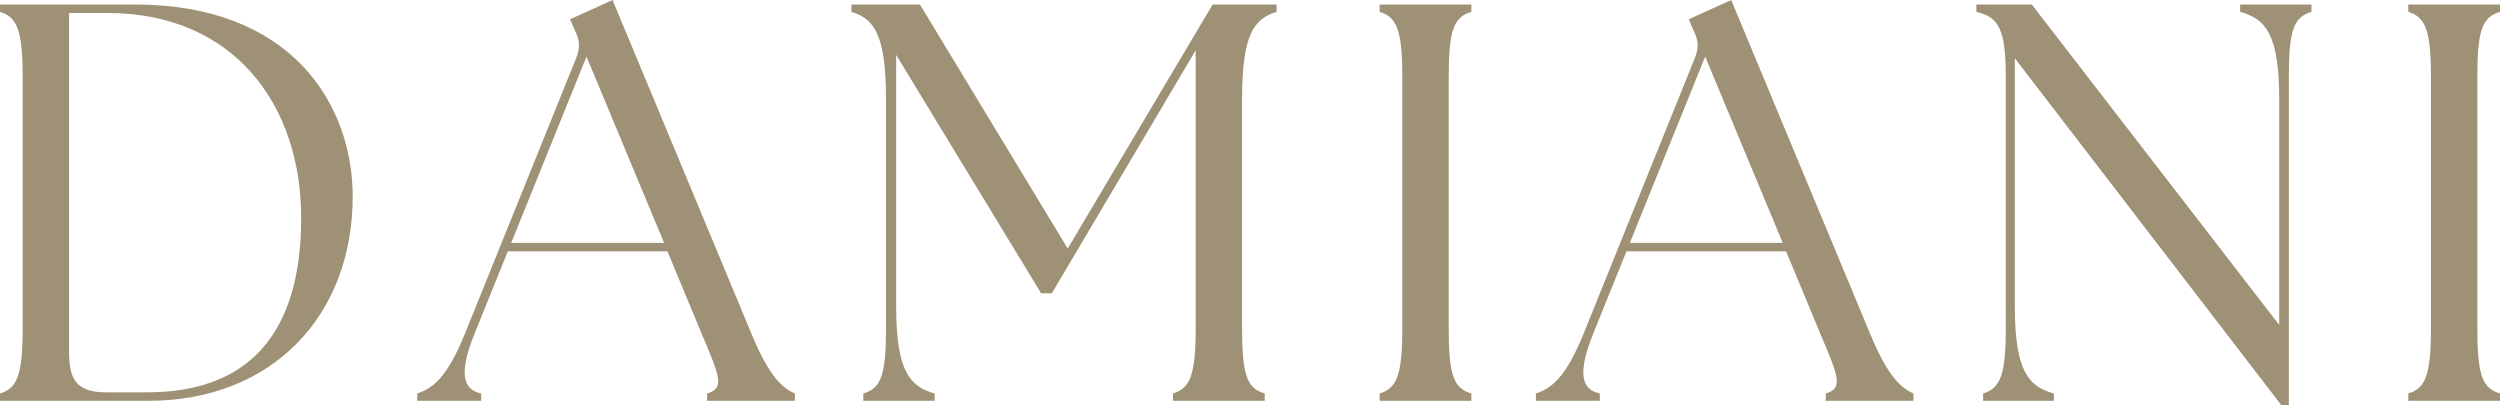
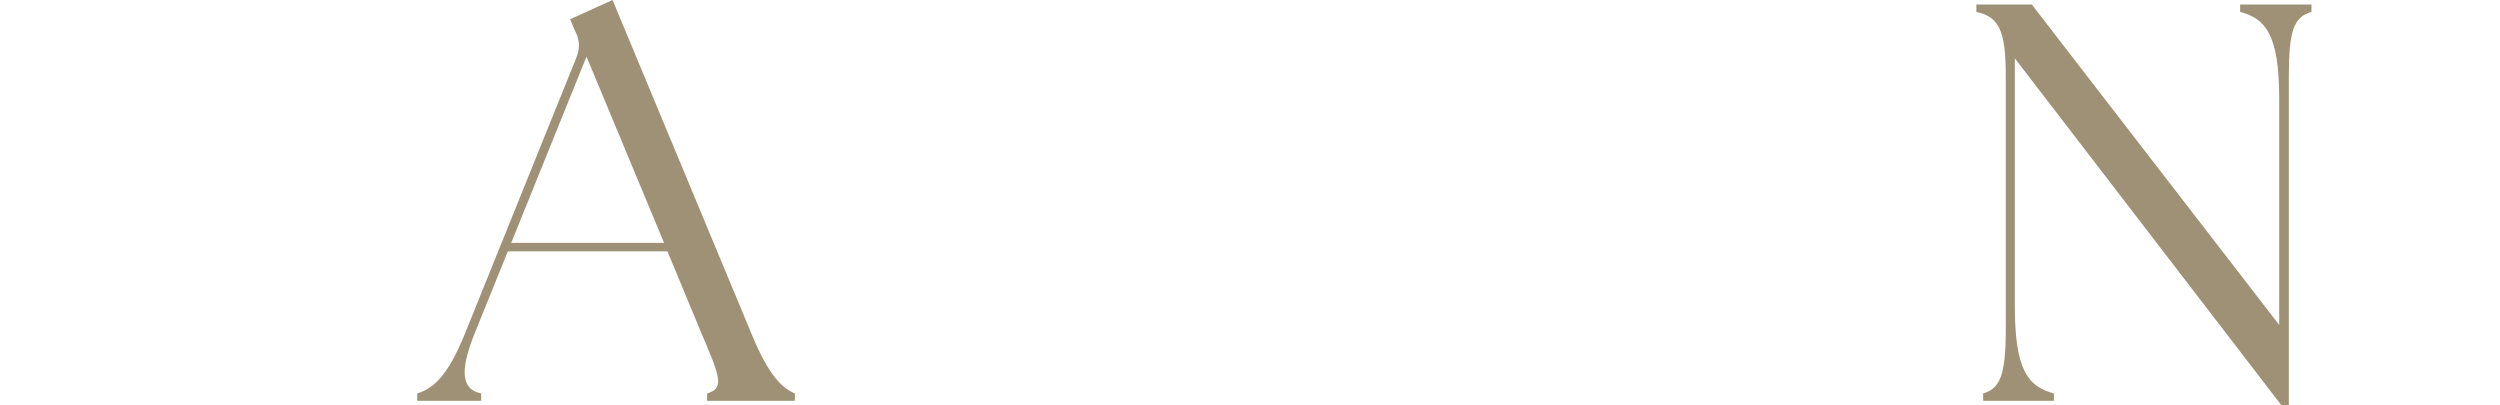
<svg xmlns="http://www.w3.org/2000/svg" id="b" viewBox="0 0 264.96 42.96">
  <defs>
    <style>.d{fill:#9f9175;}</style>
  </defs>
  <g id="c">
-     <path class="d" d="M0,42.48v-.78c1.8-.54,2.4-1.92,2.4-6.84V8.1C2.4,3.18,1.8,1.8,0,1.26V.48h14.34c16.5,0,22.98,10.5,23.04,20.22.06,12.66-8.46,21.78-21.66,21.78H0ZM31.92,23.1C31.92,11.1,24.78,1.38,11.4,1.38h-4.08v35.82c0,2.82.6,4.38,3.9,4.38h4.38c10.5,0,16.32-5.94,16.32-18.48Z" />
    <path class="d" d="M44.22,41.7c1.68-.54,3.18-1.74,5.04-6.3l11.82-29.28c.42-1.08.36-1.86-.12-2.82l-.54-1.26,4.5-2.04,14.76,35.46c1.86,4.5,3.3,5.7,4.56,6.24v.78h-9.3v-.78c1.86-.54,1.38-1.74-.54-6.24l-3.66-8.82h-16.92l-3.54,8.76c-1.56,3.9-1.38,5.88.72,6.3v.78h-6.78v-.78ZM70.38,25.74l-8.22-19.74-7.98,19.74h16.2Z" />
-     <path class="d" d="M91.5,41.7c1.86-.54,2.4-1.92,2.4-6.84V10.5c0-6.84-1.26-8.52-3.66-9.24V.48h7.26l15.66,25.86L128.52.48h6.78v.78c-2.4.72-3.66,2.4-3.66,9.24v24.36c0,4.92.54,6.3,2.4,6.84v.78h-9.72v-.78c1.8-.54,2.4-1.92,2.4-6.84V5.34l-15.24,25.74h-1.14l-15.36-25.26v26.64c0,6.84,1.44,8.52,4.08,9.24v.78h-7.56v-.78Z" />
-     <path class="d" d="M146.22,41.7c1.8-.54,2.4-1.92,2.4-6.84V8.1c0-4.92-.6-6.3-2.4-6.84V.48h9.72v.78c-1.86.54-2.4,1.92-2.4,6.84v26.76c0,4.92.54,6.3,2.4,6.84v.78h-9.72v-.78Z" />
-     <path class="d" d="M162.78,41.7c1.68-.54,3.18-1.74,5.04-6.3l11.82-29.28c.42-1.08.36-1.86-.12-2.82l-.54-1.26,4.5-2.04,14.76,35.46c1.86,4.5,3.3,5.7,4.56,6.24v.78h-9.3v-.78c1.86-.54,1.38-1.74-.54-6.24l-3.66-8.82h-16.92l-3.54,8.76c-1.56,3.9-1.38,5.88.72,6.3v.78h-6.78v-.78ZM188.94,25.74l-8.22-19.74-7.98,19.74h16.2Z" />
    <path class="d" d="M213.54,6.18v26.28c0,6.84,1.44,8.52,4.14,9.24v.78h-7.5v-.78c1.8-.54,2.4-1.92,2.4-6.84V8.1c0-4.92-.72-6.3-3.12-6.84V.48h5.88l26.22,33.96V10.5c0-6.84-1.44-8.52-4.14-9.24V.48h7.56v.78c-1.86.54-2.4,1.92-2.4,6.84v34.86h-.78l-28.26-36.78Z" />
-     <path class="d" d="M255.24,41.7c1.8-.54,2.4-1.92,2.4-6.84V8.1c0-4.92-.6-6.3-2.4-6.84V.48h9.72v.78c-1.86.54-2.4,1.92-2.4,6.84v26.76c0,4.92.54,6.3,2.4,6.84v.78h-9.72v-.78Z" />
  </g>
</svg>